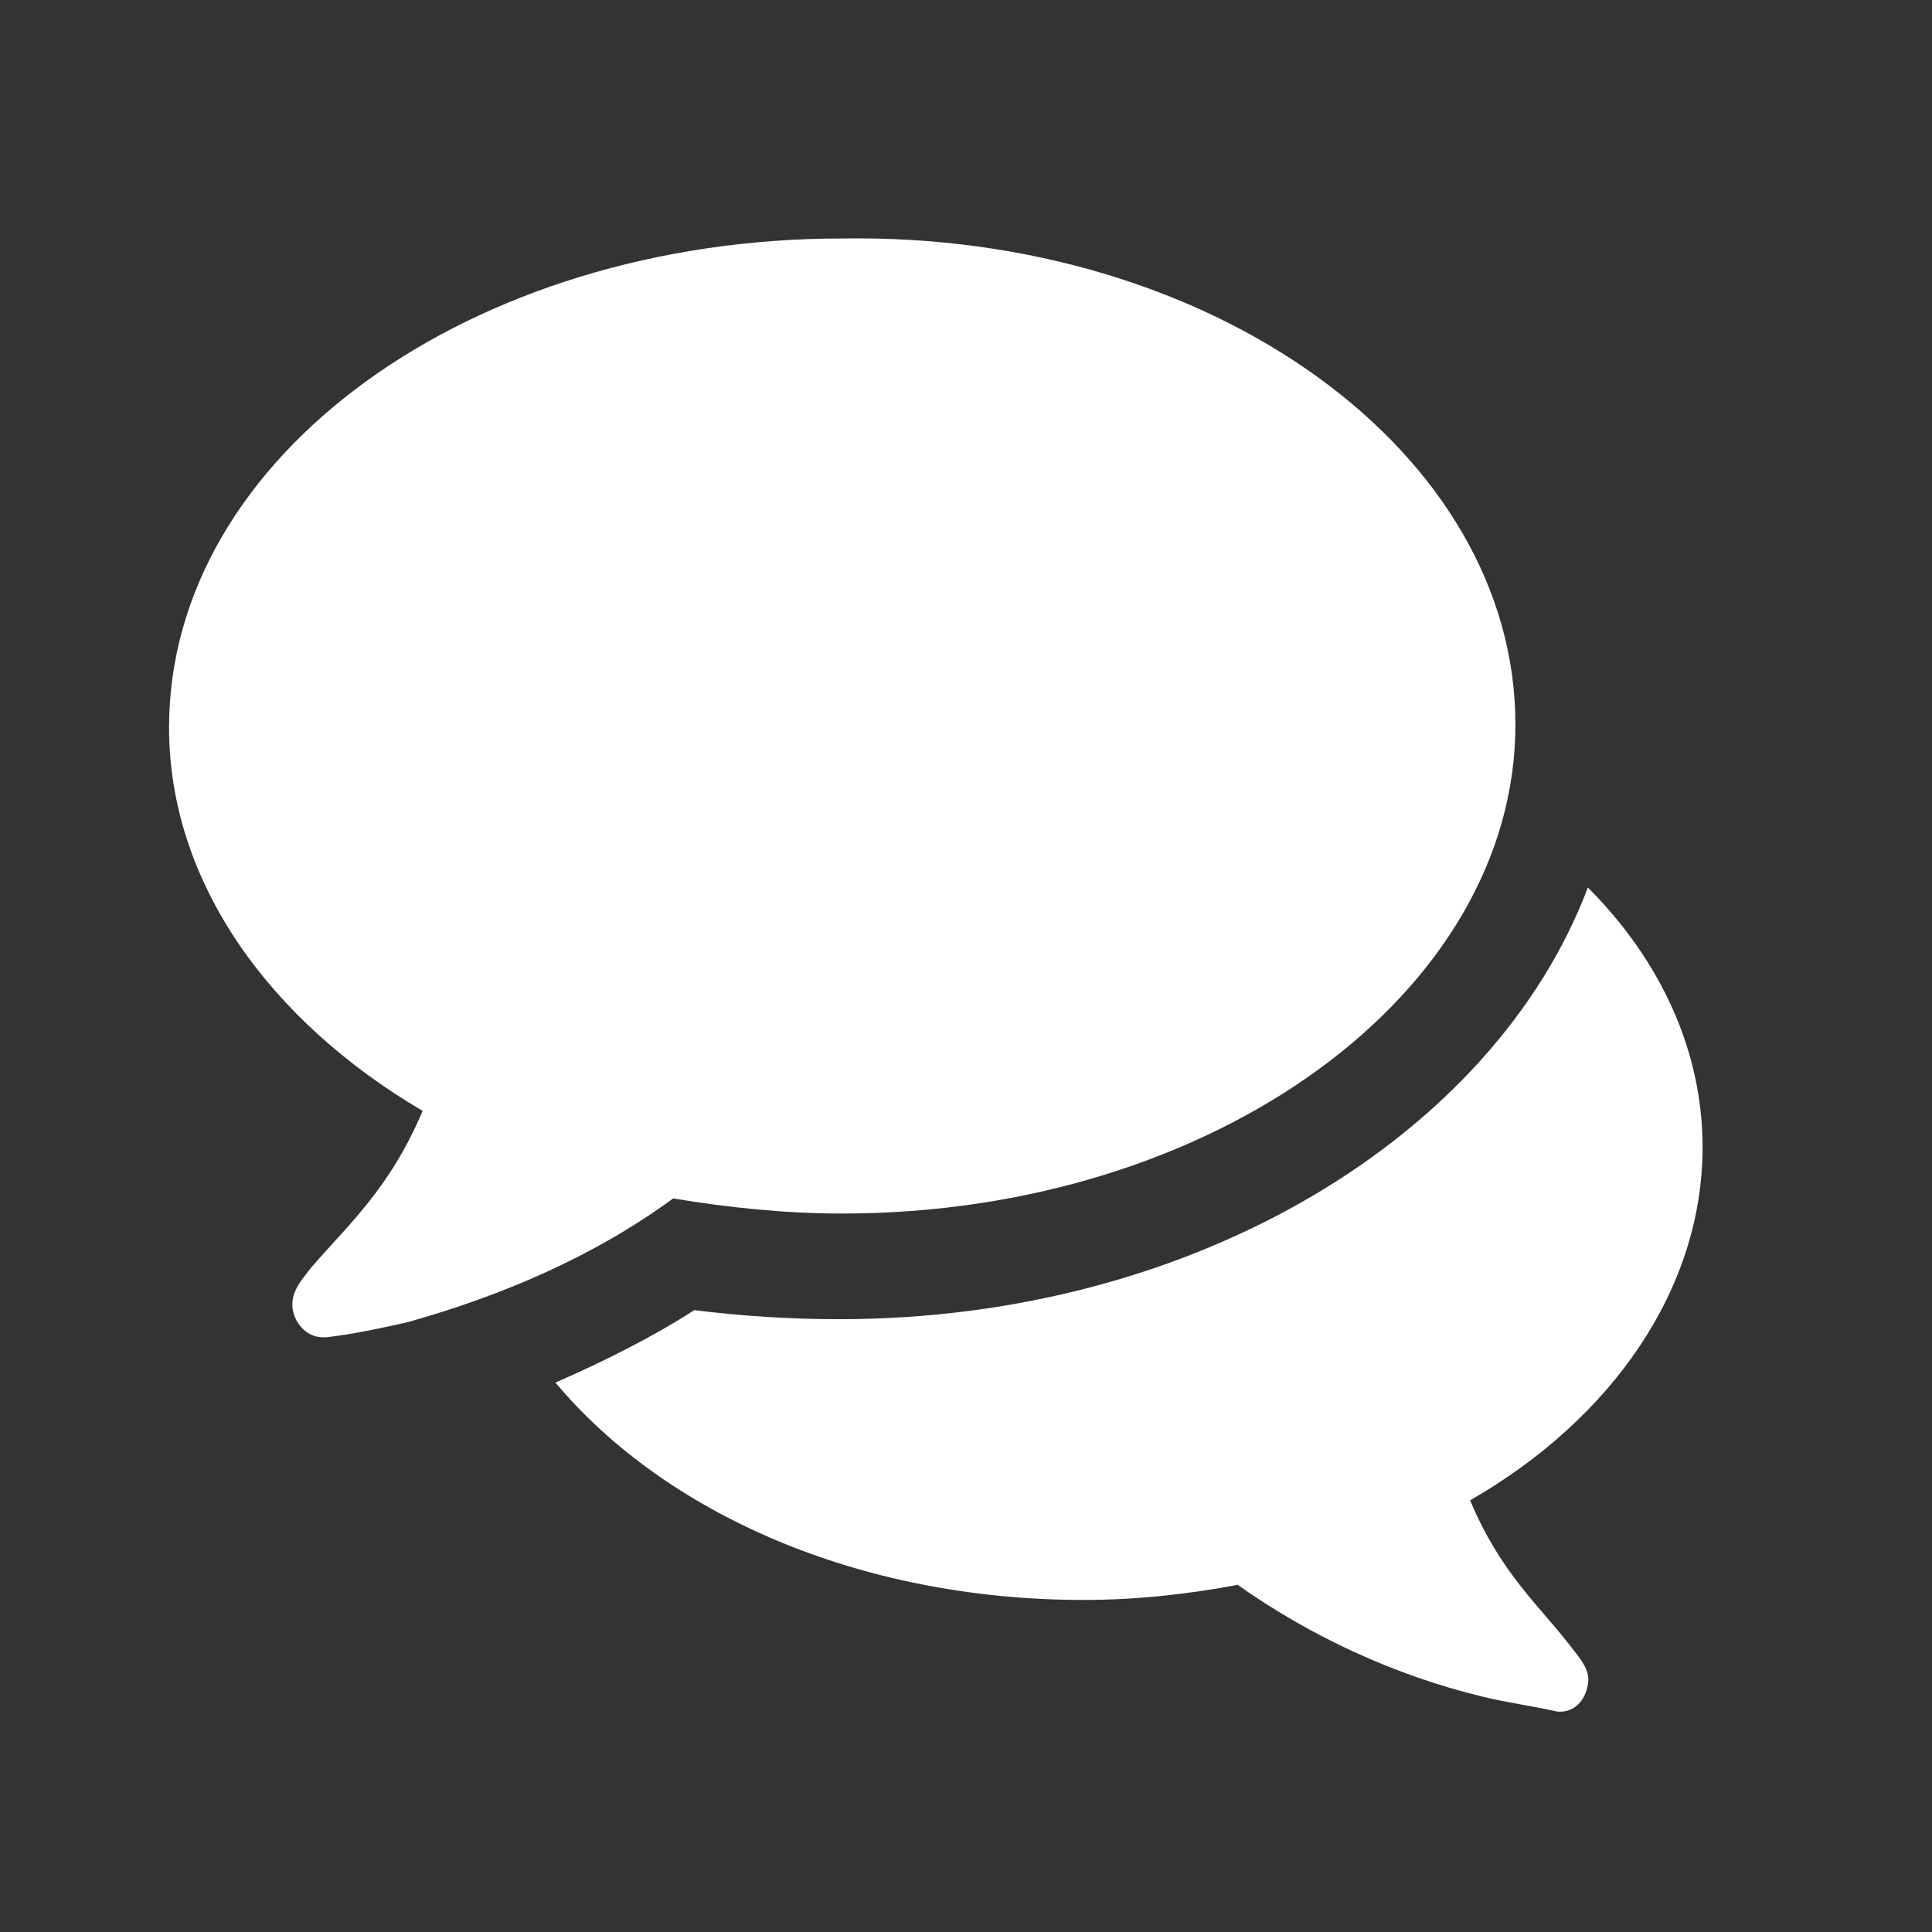
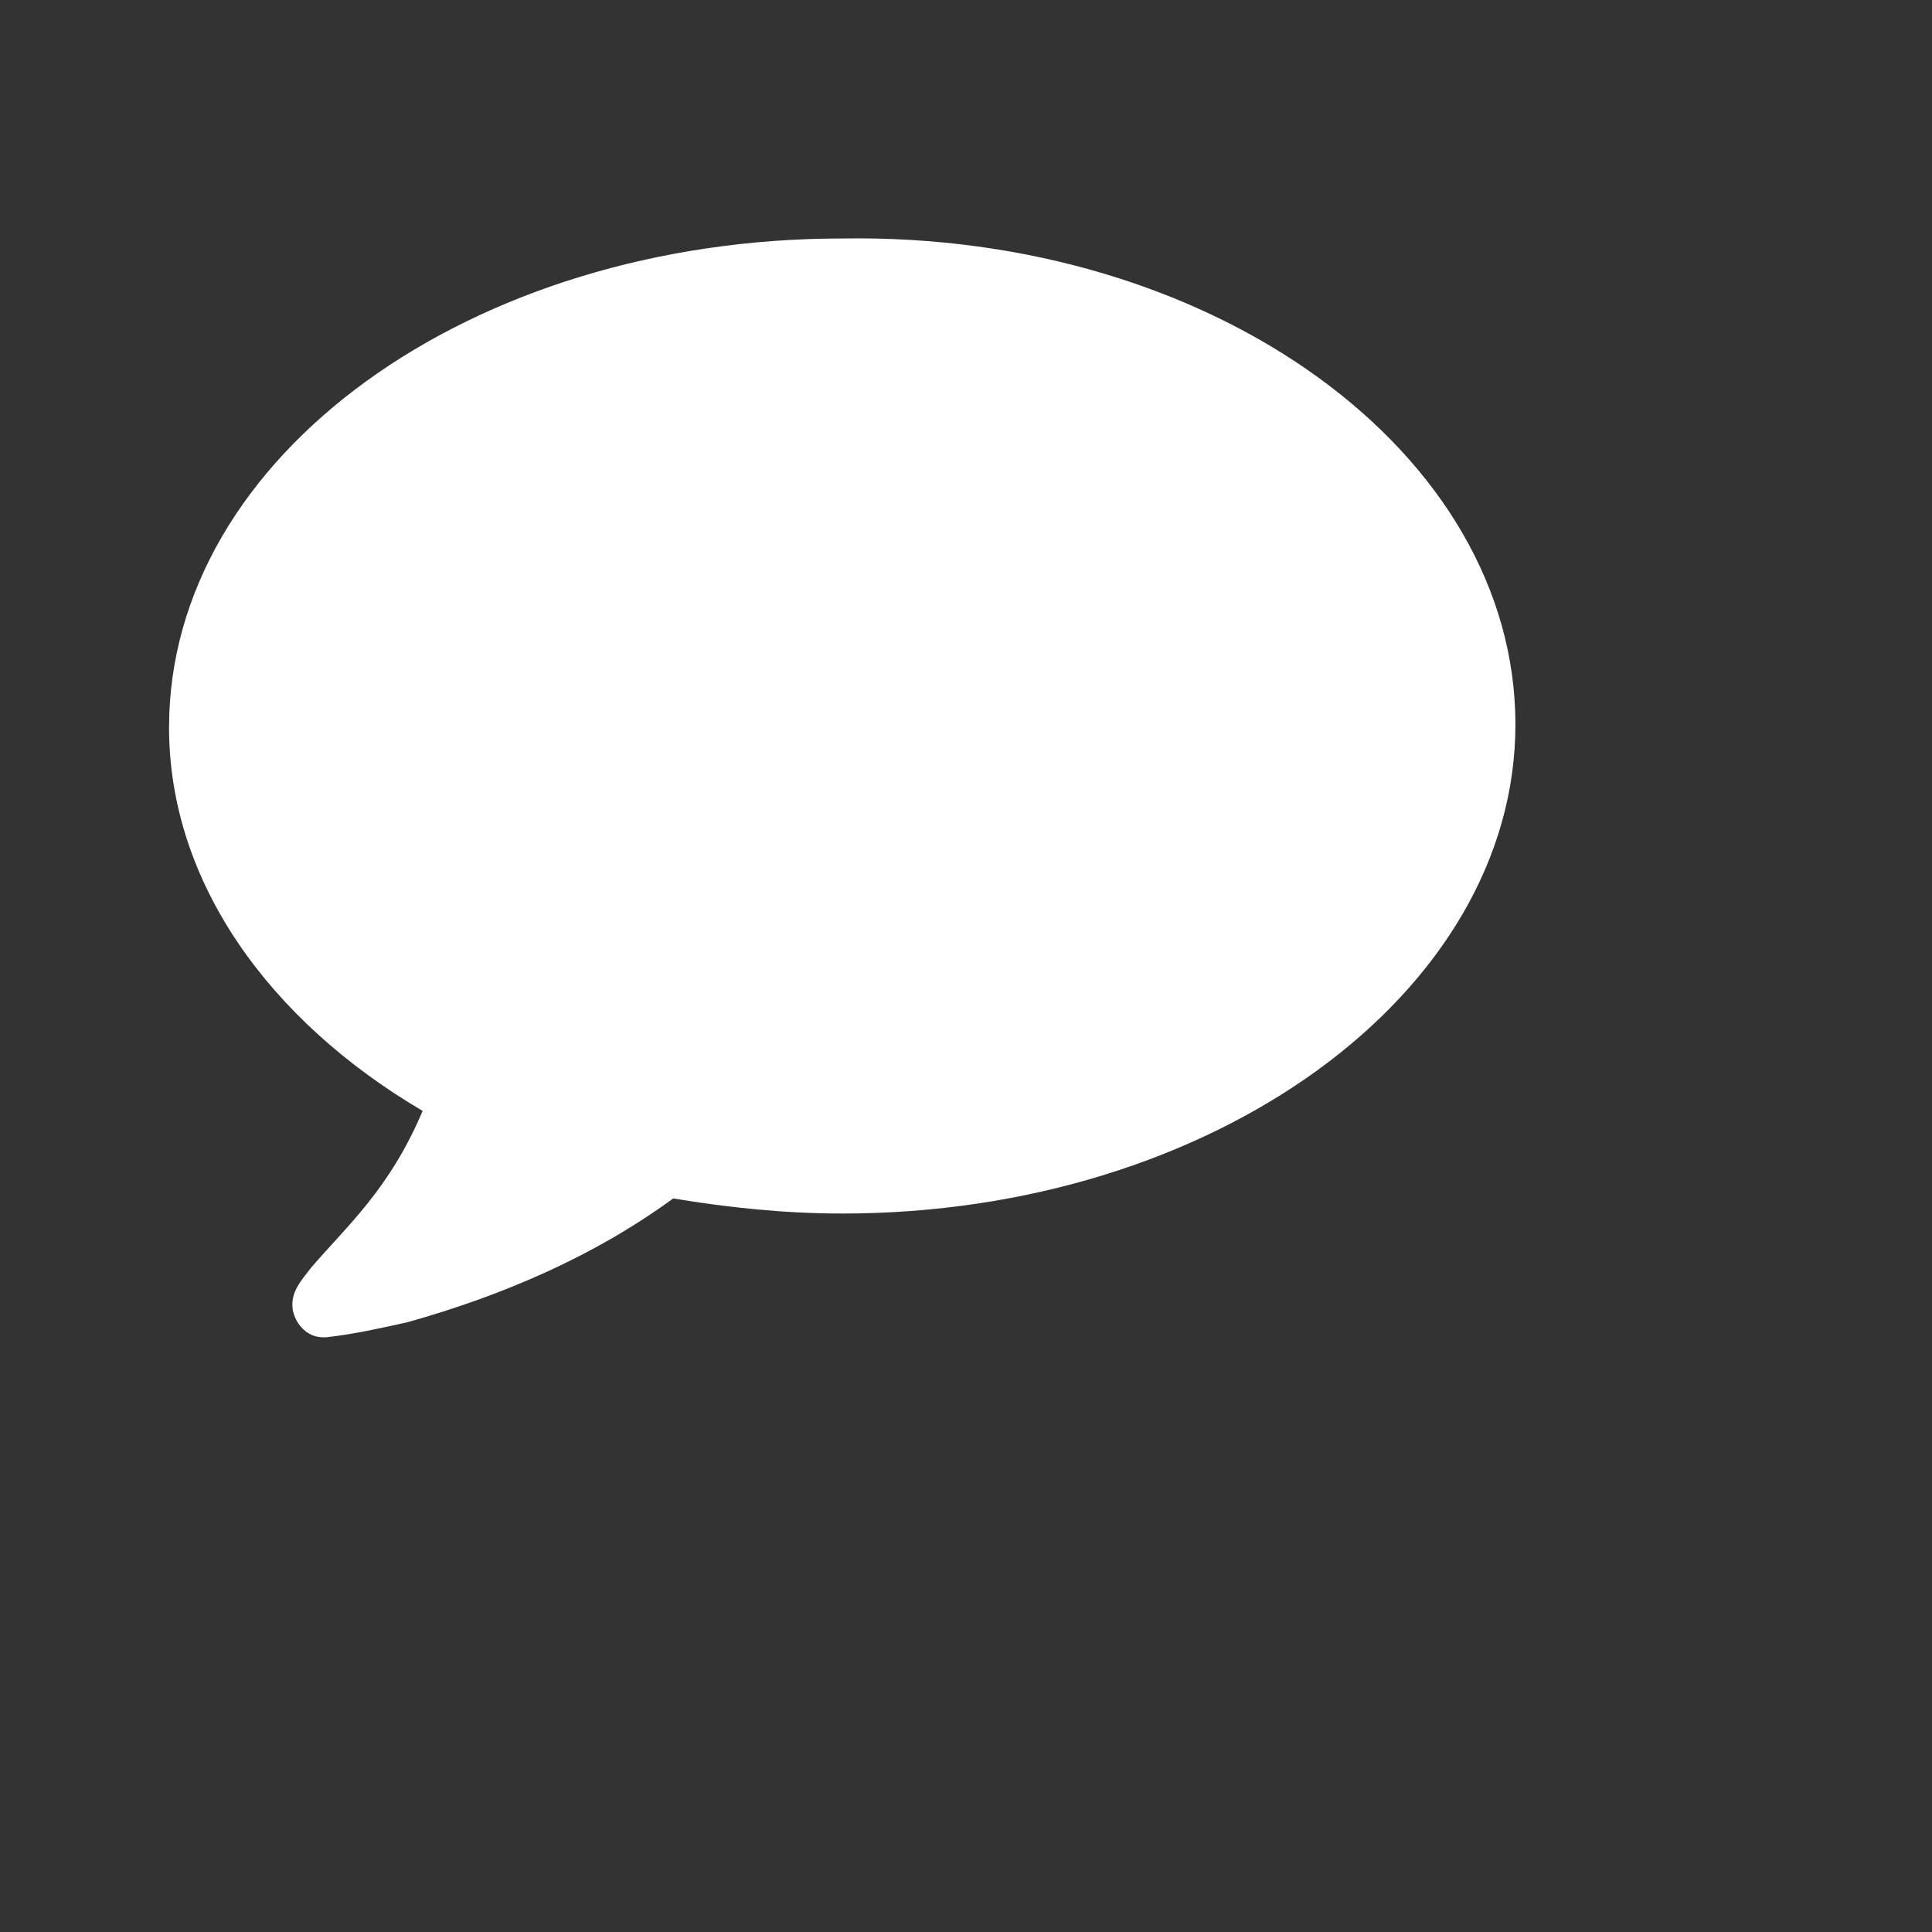
<svg xmlns="http://www.w3.org/2000/svg" version="1.1" id="Chat" x="0px" y="0px" width="64px" height="64px" viewBox="0 0 64 64" style="enable-background:new 0 0 64 64;" xml:space="preserve">
  <rect x="0" y="0" width="64" height="64" fill="#333333" stroke="none" />
  <style type="text/css">
	.st0{fill:#FFFFFF;}
</style>
  <g id="chat">
-     <path id="path2" class="st0" d="M48.7,49.7c4.7-2.7,7.7-7,7.7-11.7c0-3.2-1.4-6.2-3.8-8.6c-3.1,8.2-13,14.3-24.8,14.3   c-1.6,0-3.2-0.1-4.8-0.3c-1.4,0.9-3,1.7-4.6,2.4c3.6,4.3,10,7.2,17.5,7.2c1.8,0,3.5-0.2,5.1-0.5c2.4,1.7,5.2,3,8.1,3.7   c0.8,0.2,1.6,0.3,2.5,0.5c0,0,0.1,0,0.1,0c0.4,0,0.8-0.3,0.9-0.9c0.1-0.5-0.3-0.9-0.6-1.3C51,53.2,49.7,52.1,48.7,49.7z" />
    <path id="path3" class="st0" d="M27.9,40.2c-1.9,0-3.8-0.2-5.6-0.5c-2.6,1.9-5.6,3.2-8.8,4.1c-0.9,0.2-1.8,0.4-2.7,0.5   c0,0-0.1,0-0.1,0c-0.5,0-0.9-0.4-1-0.9c-0.1-0.6,0.3-1,0.6-1.4c1.2-1.4,2.6-2.6,3.7-5.2c-5.1-3-8.4-7.6-8.4-12.7   c0-9,10-16.2,22.3-16.2C40.2,7.7,50.2,15,50.2,24C50.2,32.9,40.2,40.2,27.9,40.2z" />
  </g>
</svg>